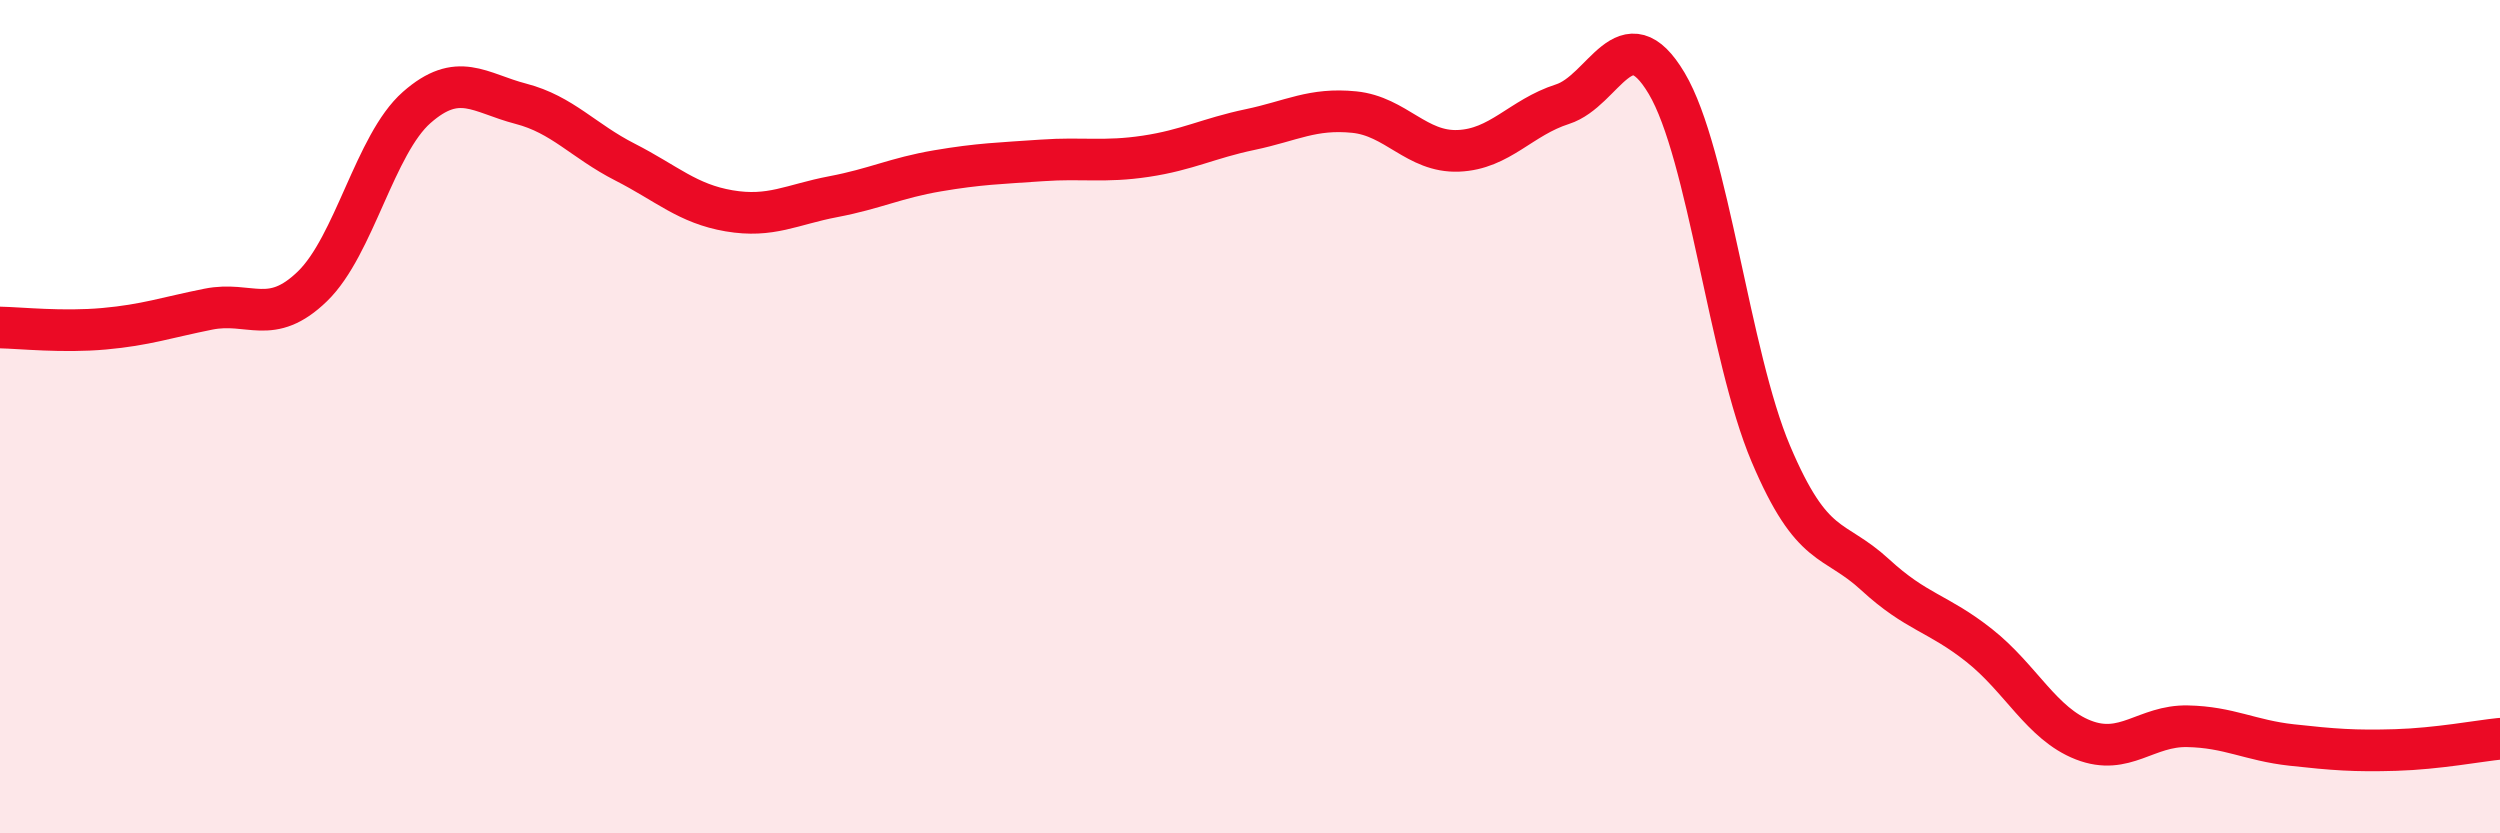
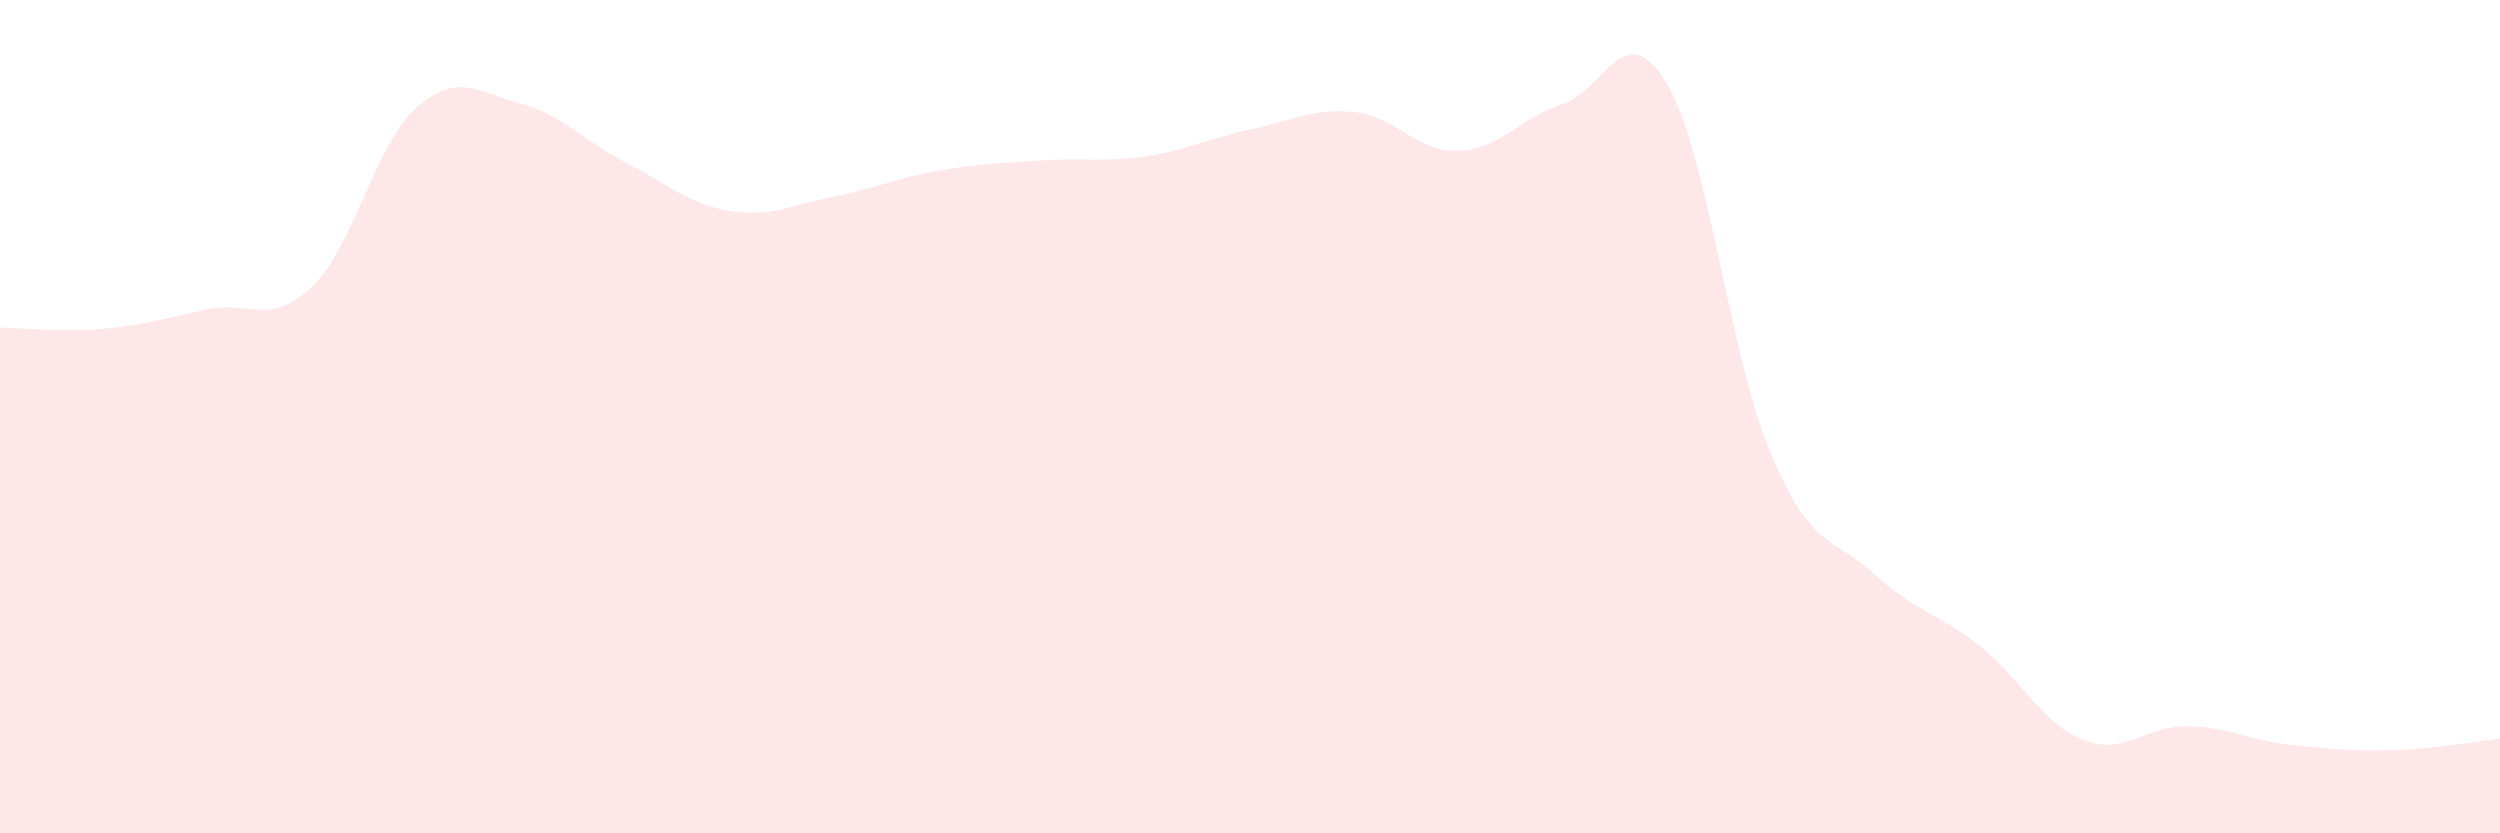
<svg xmlns="http://www.w3.org/2000/svg" width="60" height="20" viewBox="0 0 60 20">
  <path d="M 0,7.86 C 0.5,7.87 1.5,7.98 2.5,7.89 C 3.5,7.8 4,7.62 5,7.42 C 6,7.22 6.5,7.84 7.5,6.87 C 8.5,5.9 9,3.46 10,2.58 C 11,1.7 11.5,2.23 12.5,2.49 C 13.5,2.75 14,3.38 15,3.89 C 16,4.4 16.5,4.89 17.5,5.06 C 18.5,5.23 19,4.91 20,4.72 C 21,4.53 21.5,4.27 22.5,4.1 C 23.5,3.93 24,3.92 25,3.85 C 26,3.78 26.5,3.9 27.5,3.75 C 28.5,3.6 29,3.32 30,3.11 C 31,2.9 31.5,2.59 32.5,2.69 C 33.5,2.79 34,3.66 35,3.62 C 36,3.58 36.5,2.82 37.5,2.5 C 38.5,2.18 39,0.32 40,2 C 41,3.68 41.5,8.53 42.5,10.89 C 43.5,13.25 44,12.87 45,13.79 C 46,14.71 46.5,14.7 47.5,15.49 C 48.5,16.28 49,17.37 50,17.76 C 51,18.15 51.5,17.41 52.5,17.43 C 53.5,17.45 54,17.77 55,17.88 C 56,17.99 56.5,18.03 57.5,18 C 58.5,17.97 59.5,17.78 60,17.73L60 20L0 20Z" fill="#EB0A25" opacity="0.1" stroke-linecap="round" stroke-linejoin="round" />
-   <path d="M 0,7.86 C 0.5,7.87 1.5,7.98 2.5,7.89 C 3.5,7.8 4,7.62 5,7.42 C 6,7.22 6.5,7.84 7.5,6.87 C 8.5,5.9 9,3.46 10,2.58 C 11,1.7 11.5,2.23 12.5,2.49 C 13.5,2.75 14,3.38 15,3.89 C 16,4.4 16.5,4.89 17.5,5.06 C 18.5,5.23 19,4.91 20,4.72 C 21,4.53 21.5,4.27 22.5,4.1 C 23.5,3.93 24,3.92 25,3.85 C 26,3.78 26.5,3.9 27.5,3.75 C 28.5,3.6 29,3.32 30,3.11 C 31,2.9 31.5,2.59 32.5,2.69 C 33.5,2.79 34,3.66 35,3.62 C 36,3.58 36.5,2.82 37.5,2.5 C 38.5,2.18 39,0.32 40,2 C 41,3.68 41.5,8.53 42.5,10.89 C 43.5,13.25 44,12.87 45,13.79 C 46,14.71 46.5,14.7 47.5,15.49 C 48.5,16.28 49,17.37 50,17.76 C 51,18.15 51.5,17.41 52.5,17.43 C 53.5,17.45 54,17.77 55,17.88 C 56,17.99 56.5,18.03 57.5,18 C 58.5,17.97 59.5,17.78 60,17.73" stroke="#EB0A25" stroke-width="1" fill="none" stroke-linecap="round" stroke-linejoin="round" />
</svg>